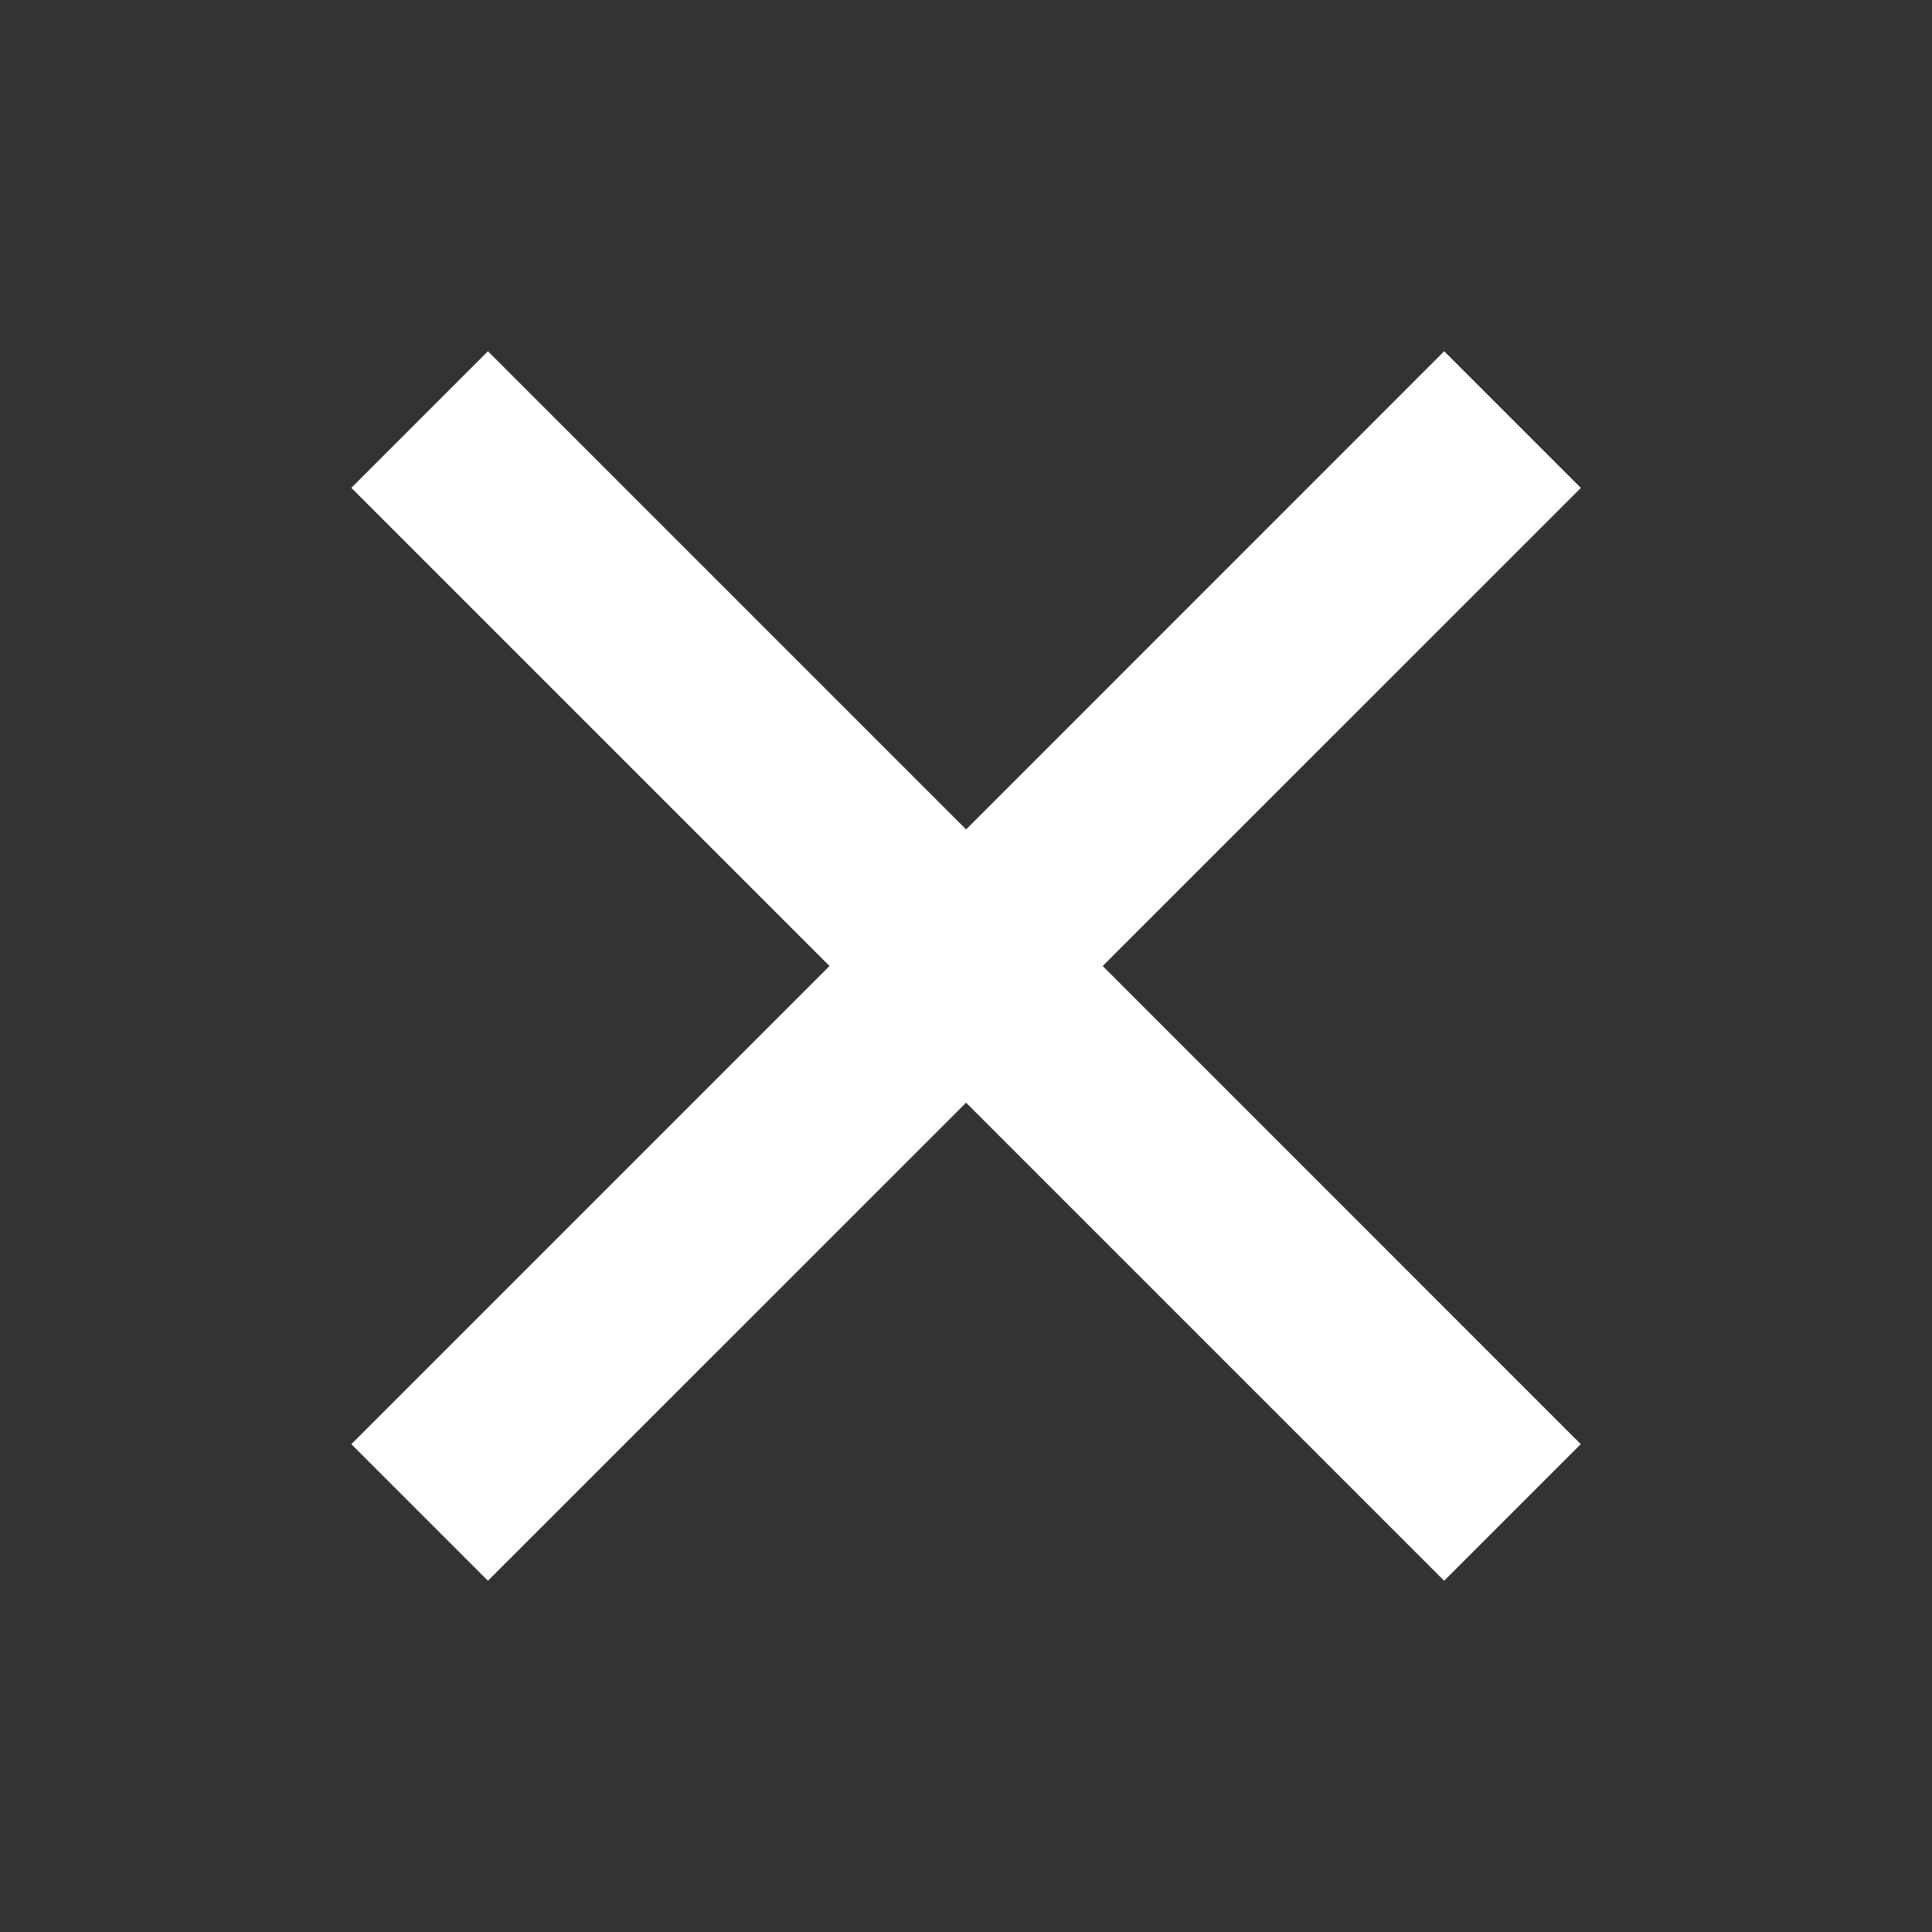
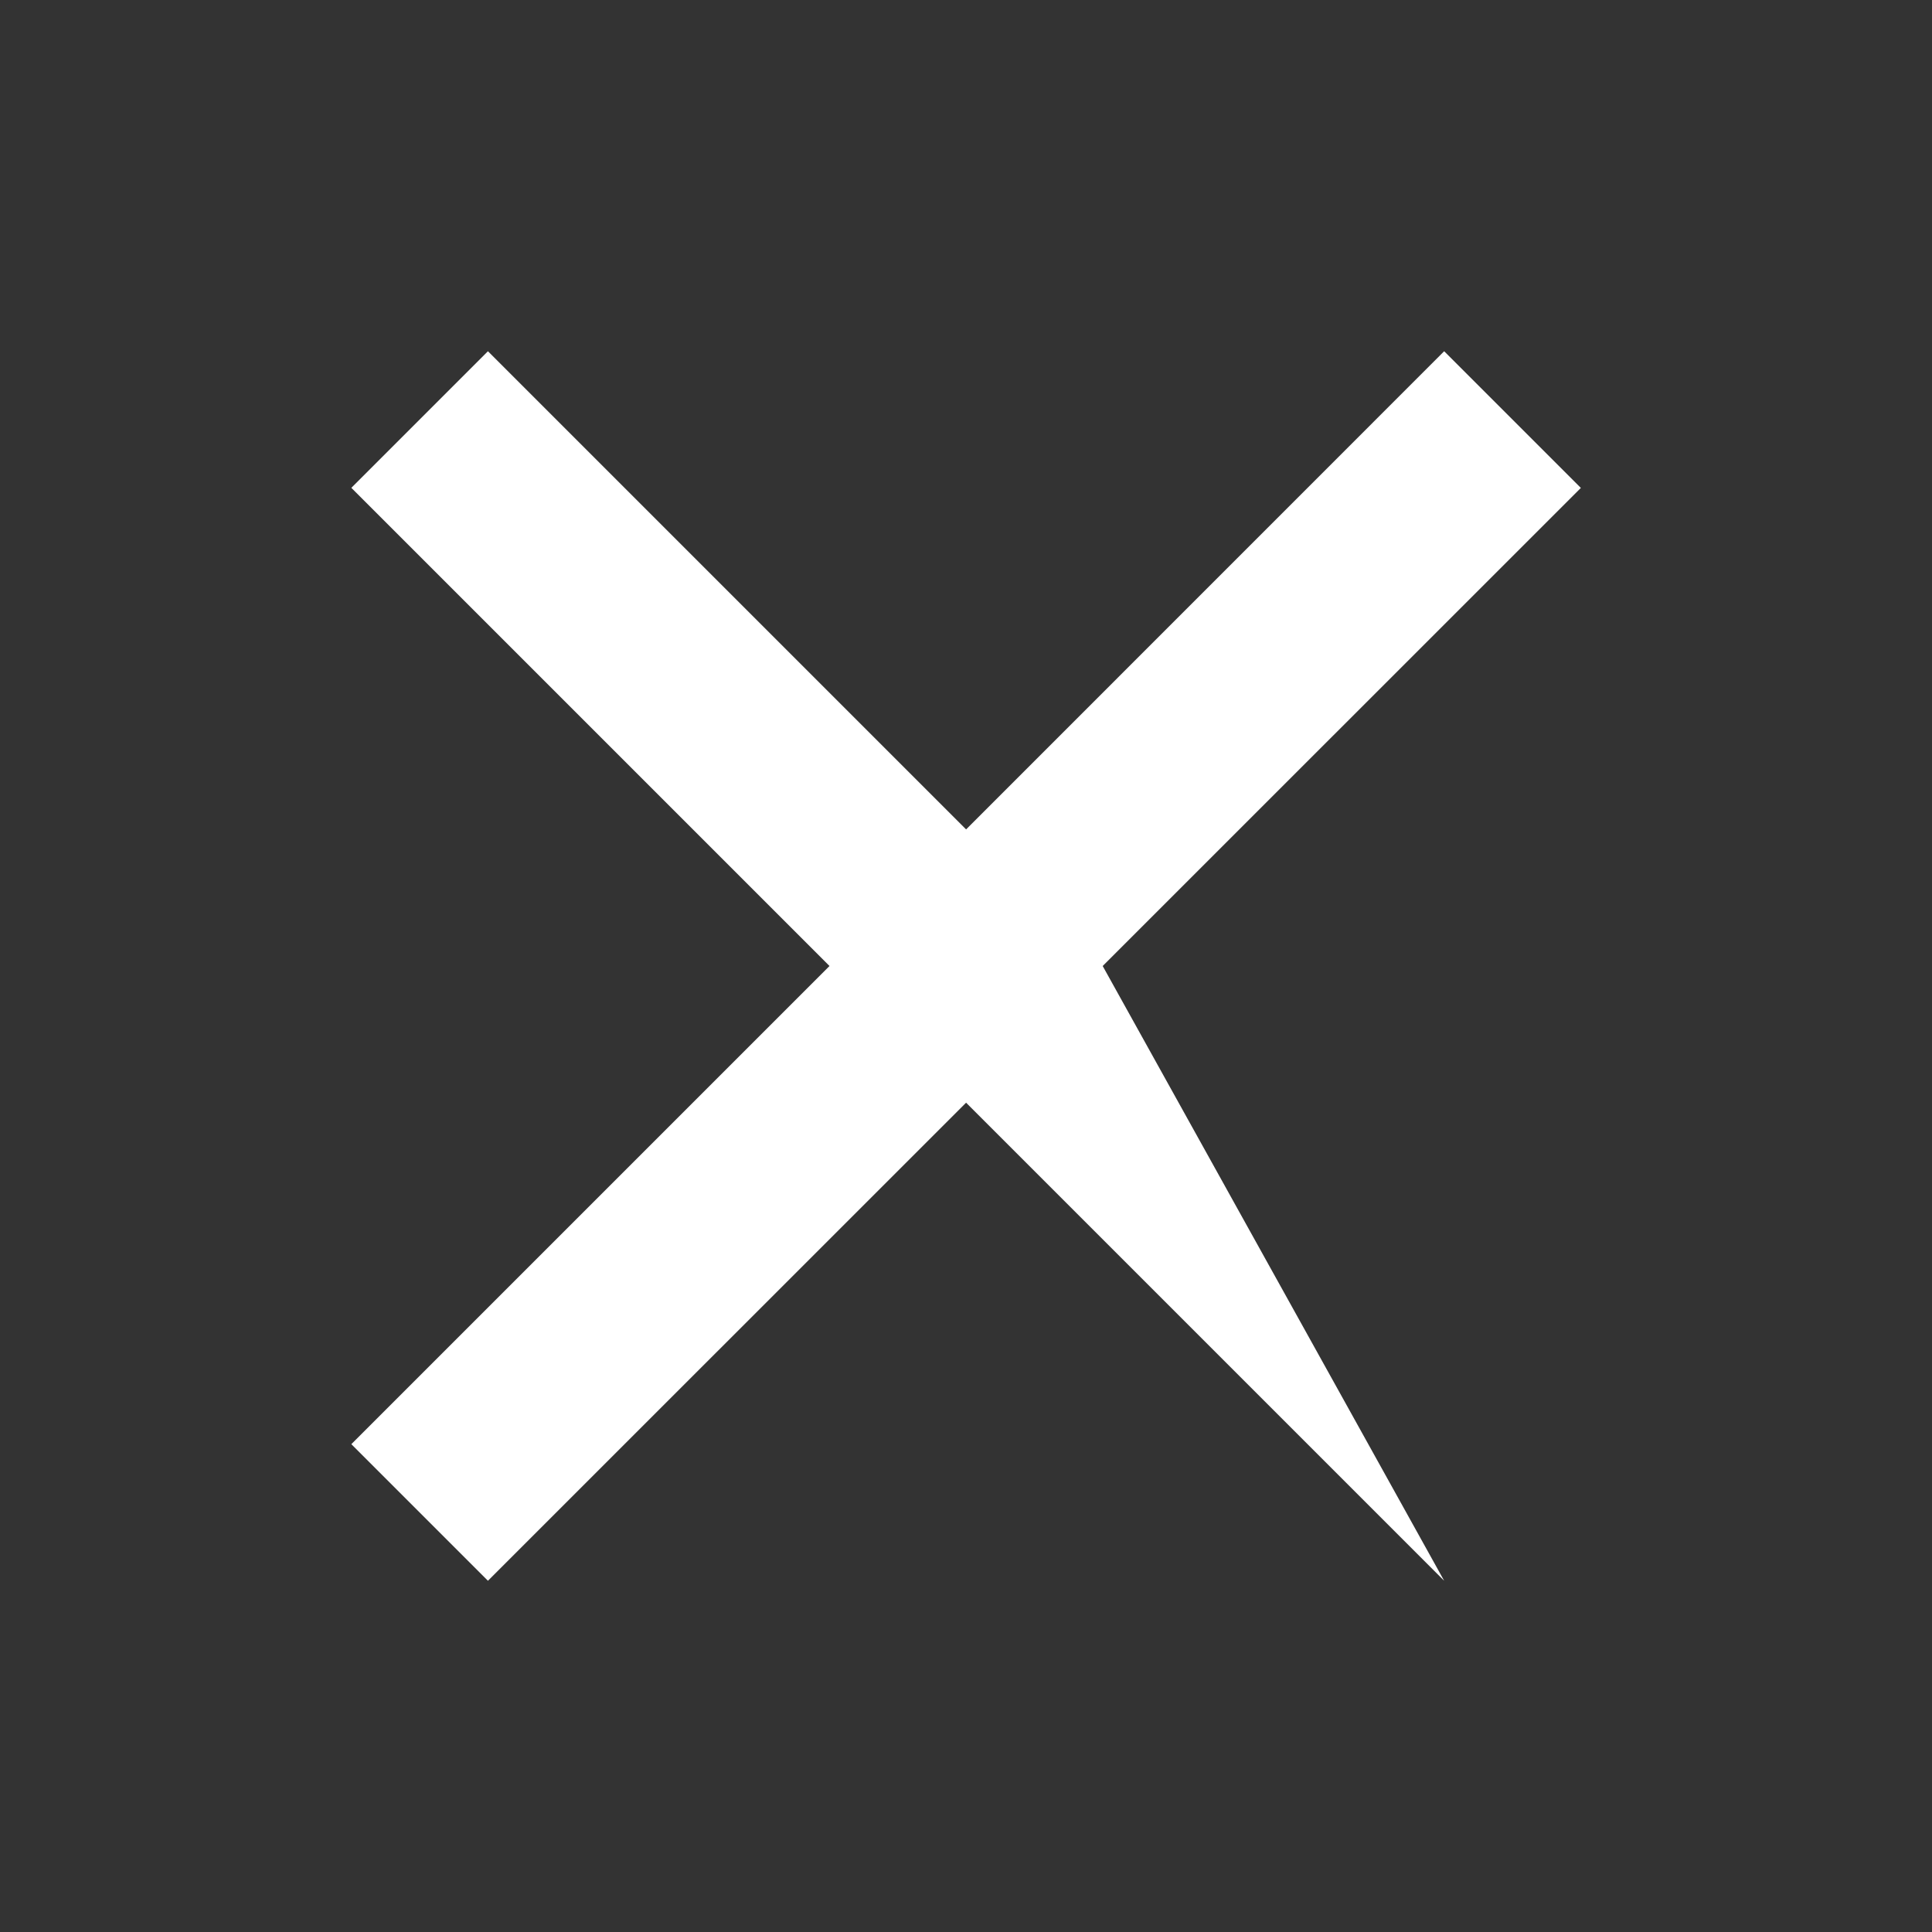
<svg xmlns="http://www.w3.org/2000/svg" width="20" height="20" viewBox="0 0 20 20" fill="none">
  <rect x="0" y="0" width="20" height="20" fill="#333333" stroke="none" />
-   <path fill-rule="evenodd" clip-rule="evenodd" d="M16.365 5.051L14.95 3.636L10.001 8.586L5.051 3.636L3.637 5.05L8.587 10L3.637 14.95L5.051 16.364L10.001 11.415L14.95 16.364L16.364 14.95L11.415 10L16.365 5.051Z" fill="white" />
+   <path fill-rule="evenodd" clip-rule="evenodd" d="M16.365 5.051L14.95 3.636L10.001 8.586L5.051 3.636L3.637 5.05L8.587 10L3.637 14.95L5.051 16.364L10.001 11.415L14.95 16.364L11.415 10L16.365 5.051Z" fill="white" />
</svg>